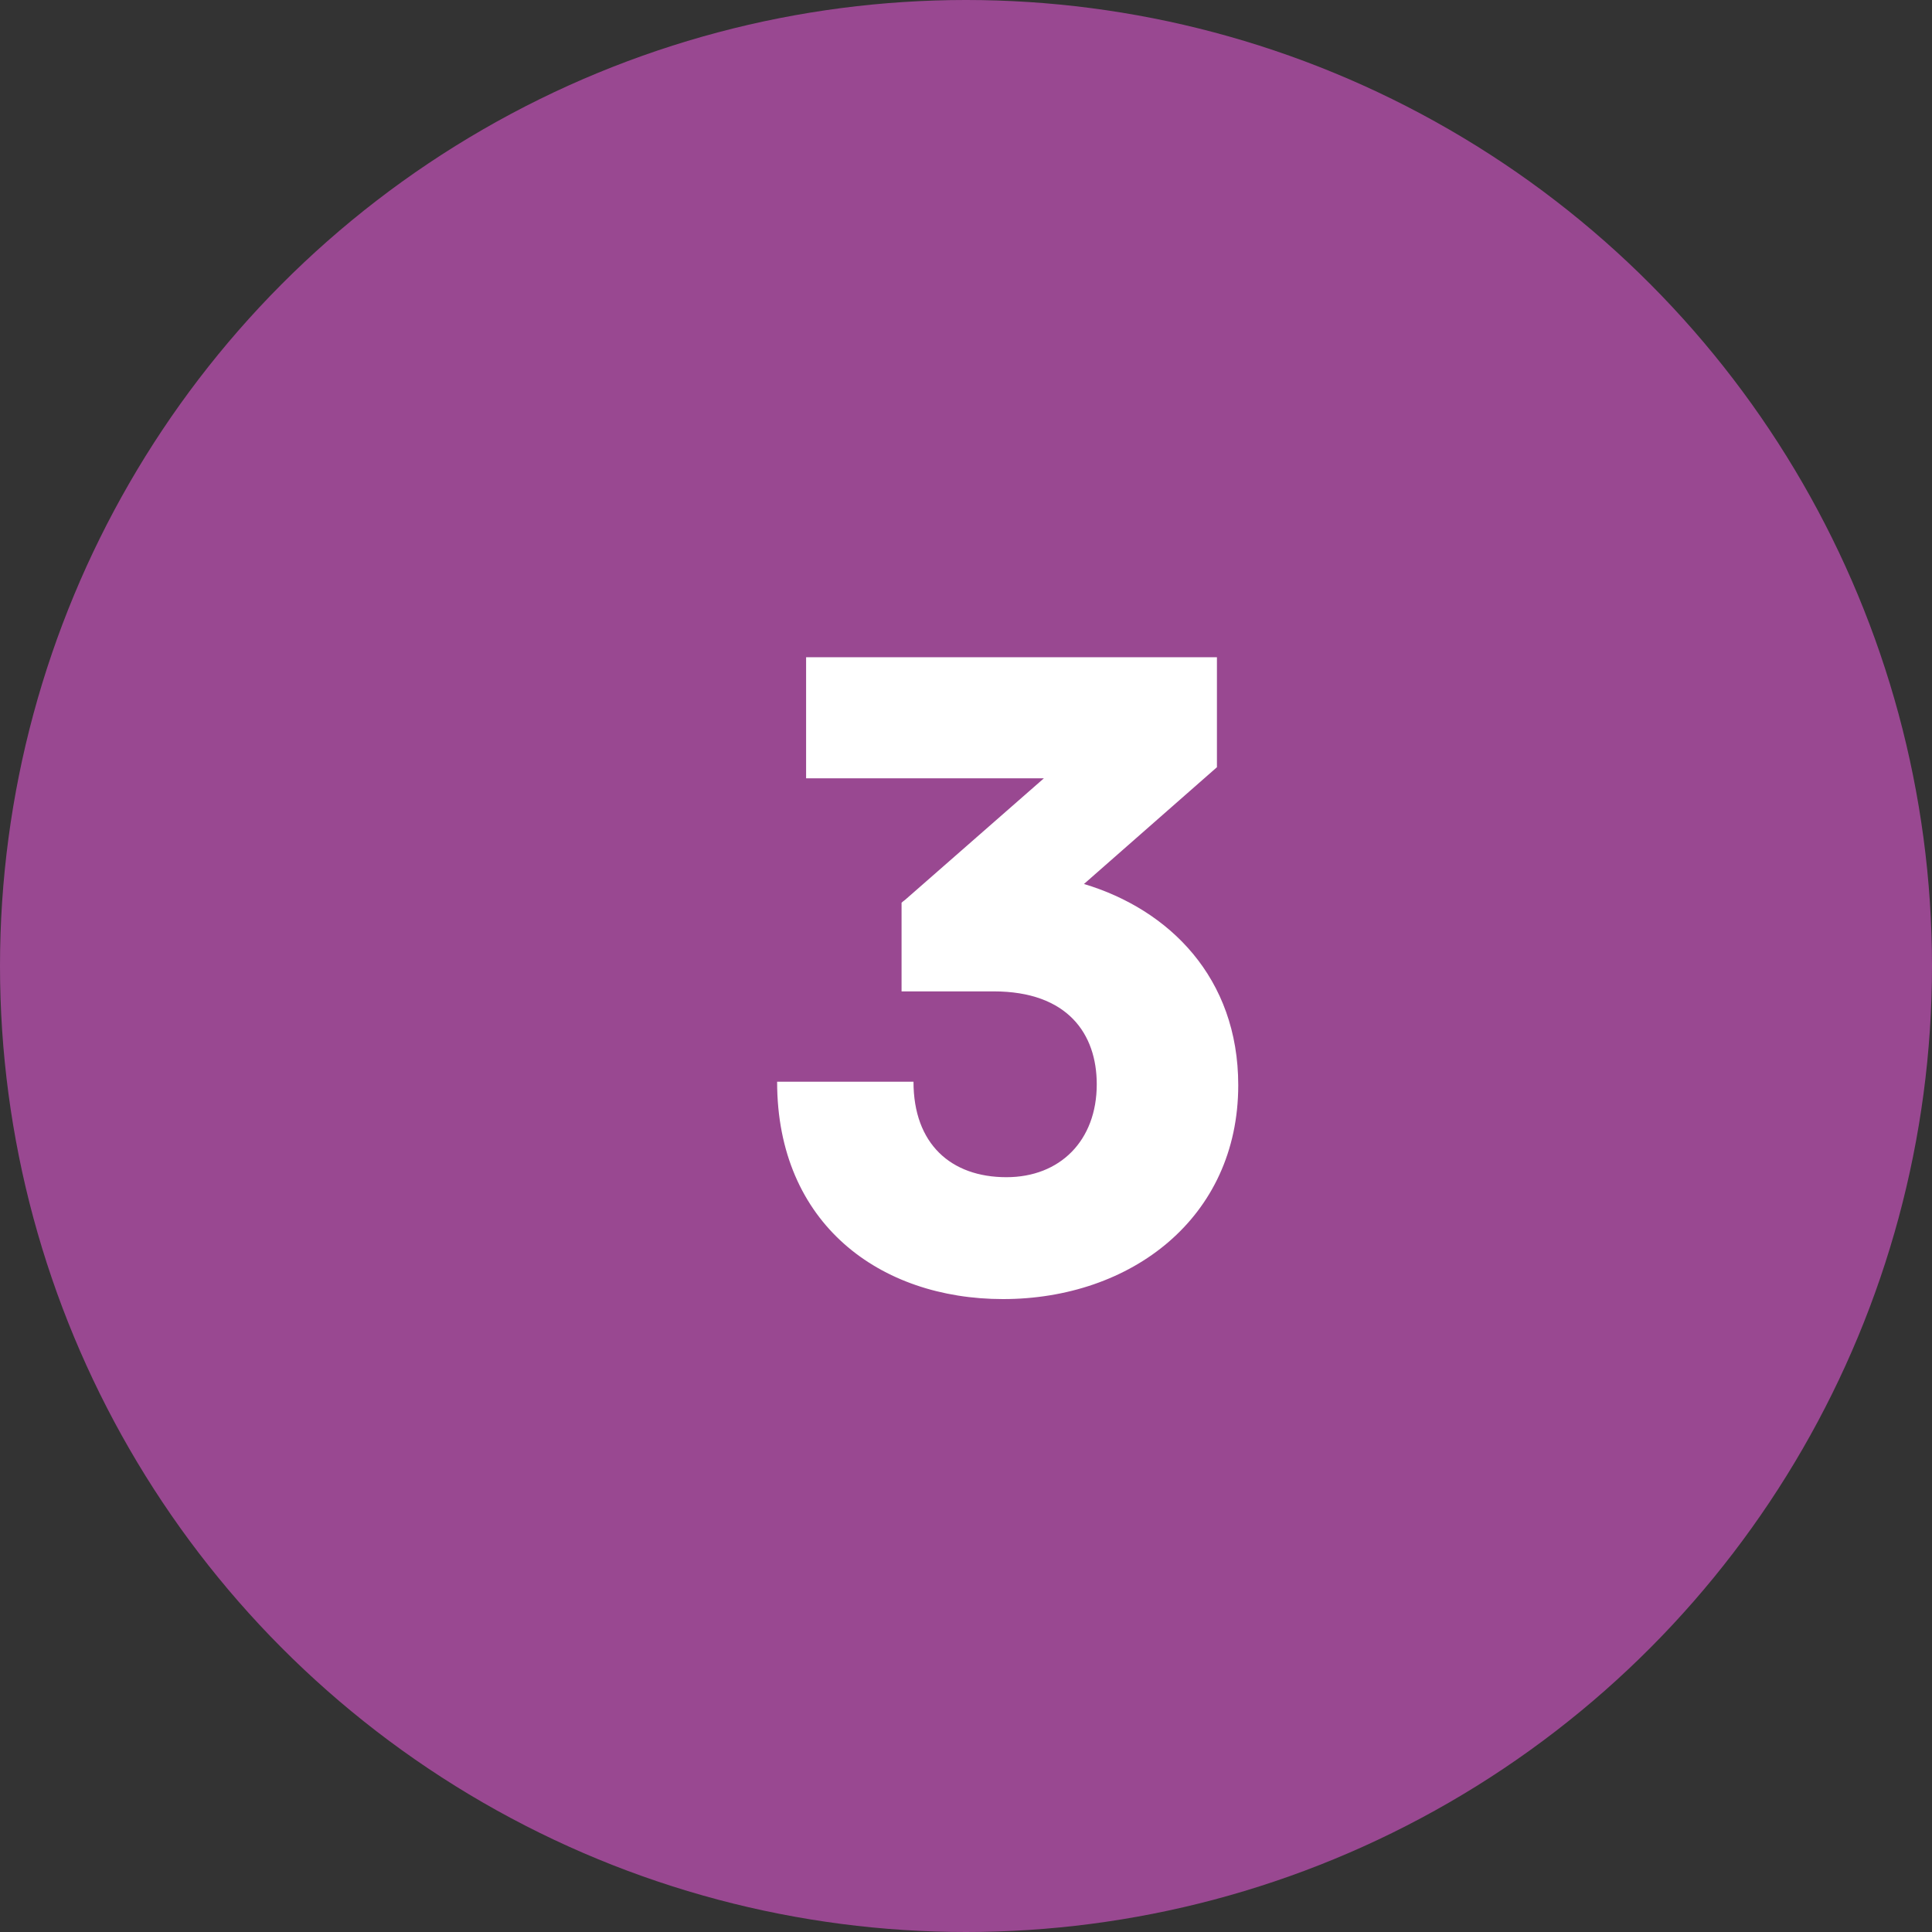
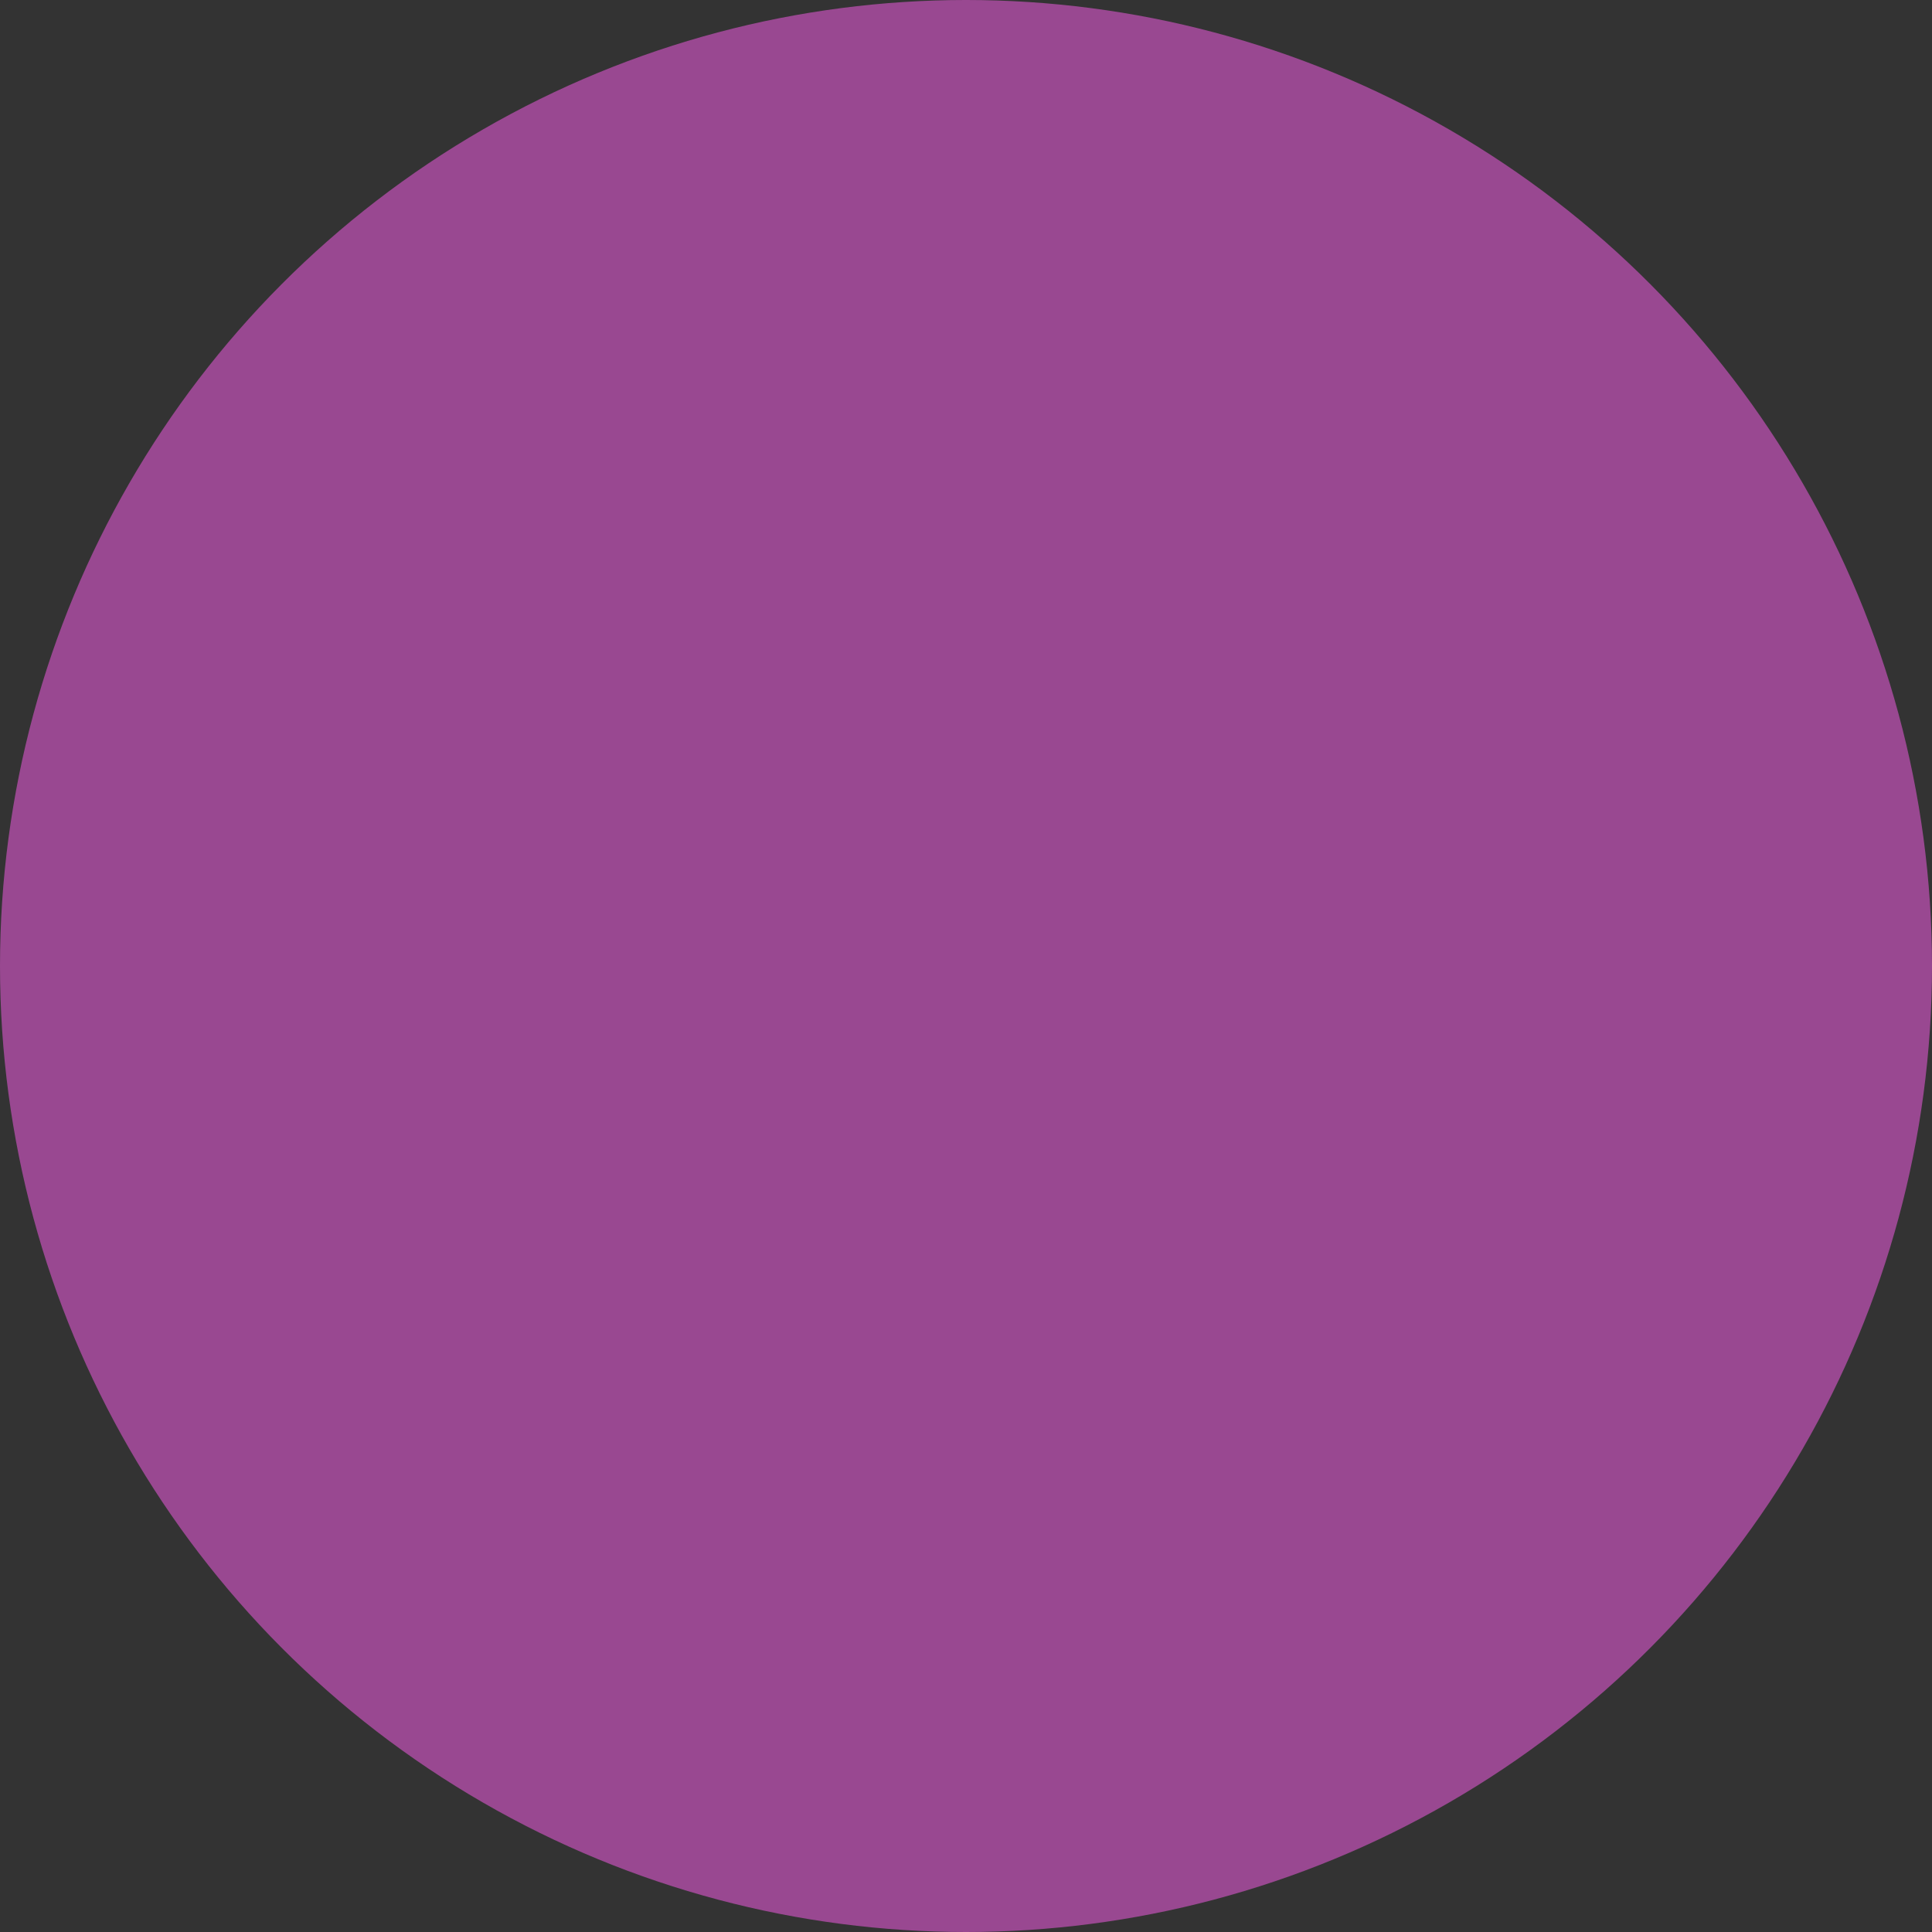
<svg xmlns="http://www.w3.org/2000/svg" width="102" height="102" viewBox="0 0 102 102" fill="none">
  <rect x="0" y="0" width="102" height="102" fill="#333333" stroke="none" />
  <circle cx="51" cy="51" r="51" fill="#994891" />
-   <path d="M52.458 52.34H47.598V47.66C47.688 47.57 47.778 47.525 47.868 47.435L55.113 41.09H42.558V34.7H64.248V40.505L57.228 46.67C61.728 48.02 65.373 51.62 65.373 57.29C65.373 64.31 59.703 68.585 52.953 68.585C46.473 68.585 41.028 64.625 41.028 57.11H48.228C48.228 60.395 50.208 62.15 53.133 62.15C55.968 62.15 57.903 60.215 57.903 57.245C57.903 54.59 56.373 52.34 52.458 52.34Z" fill="white" />
</svg>